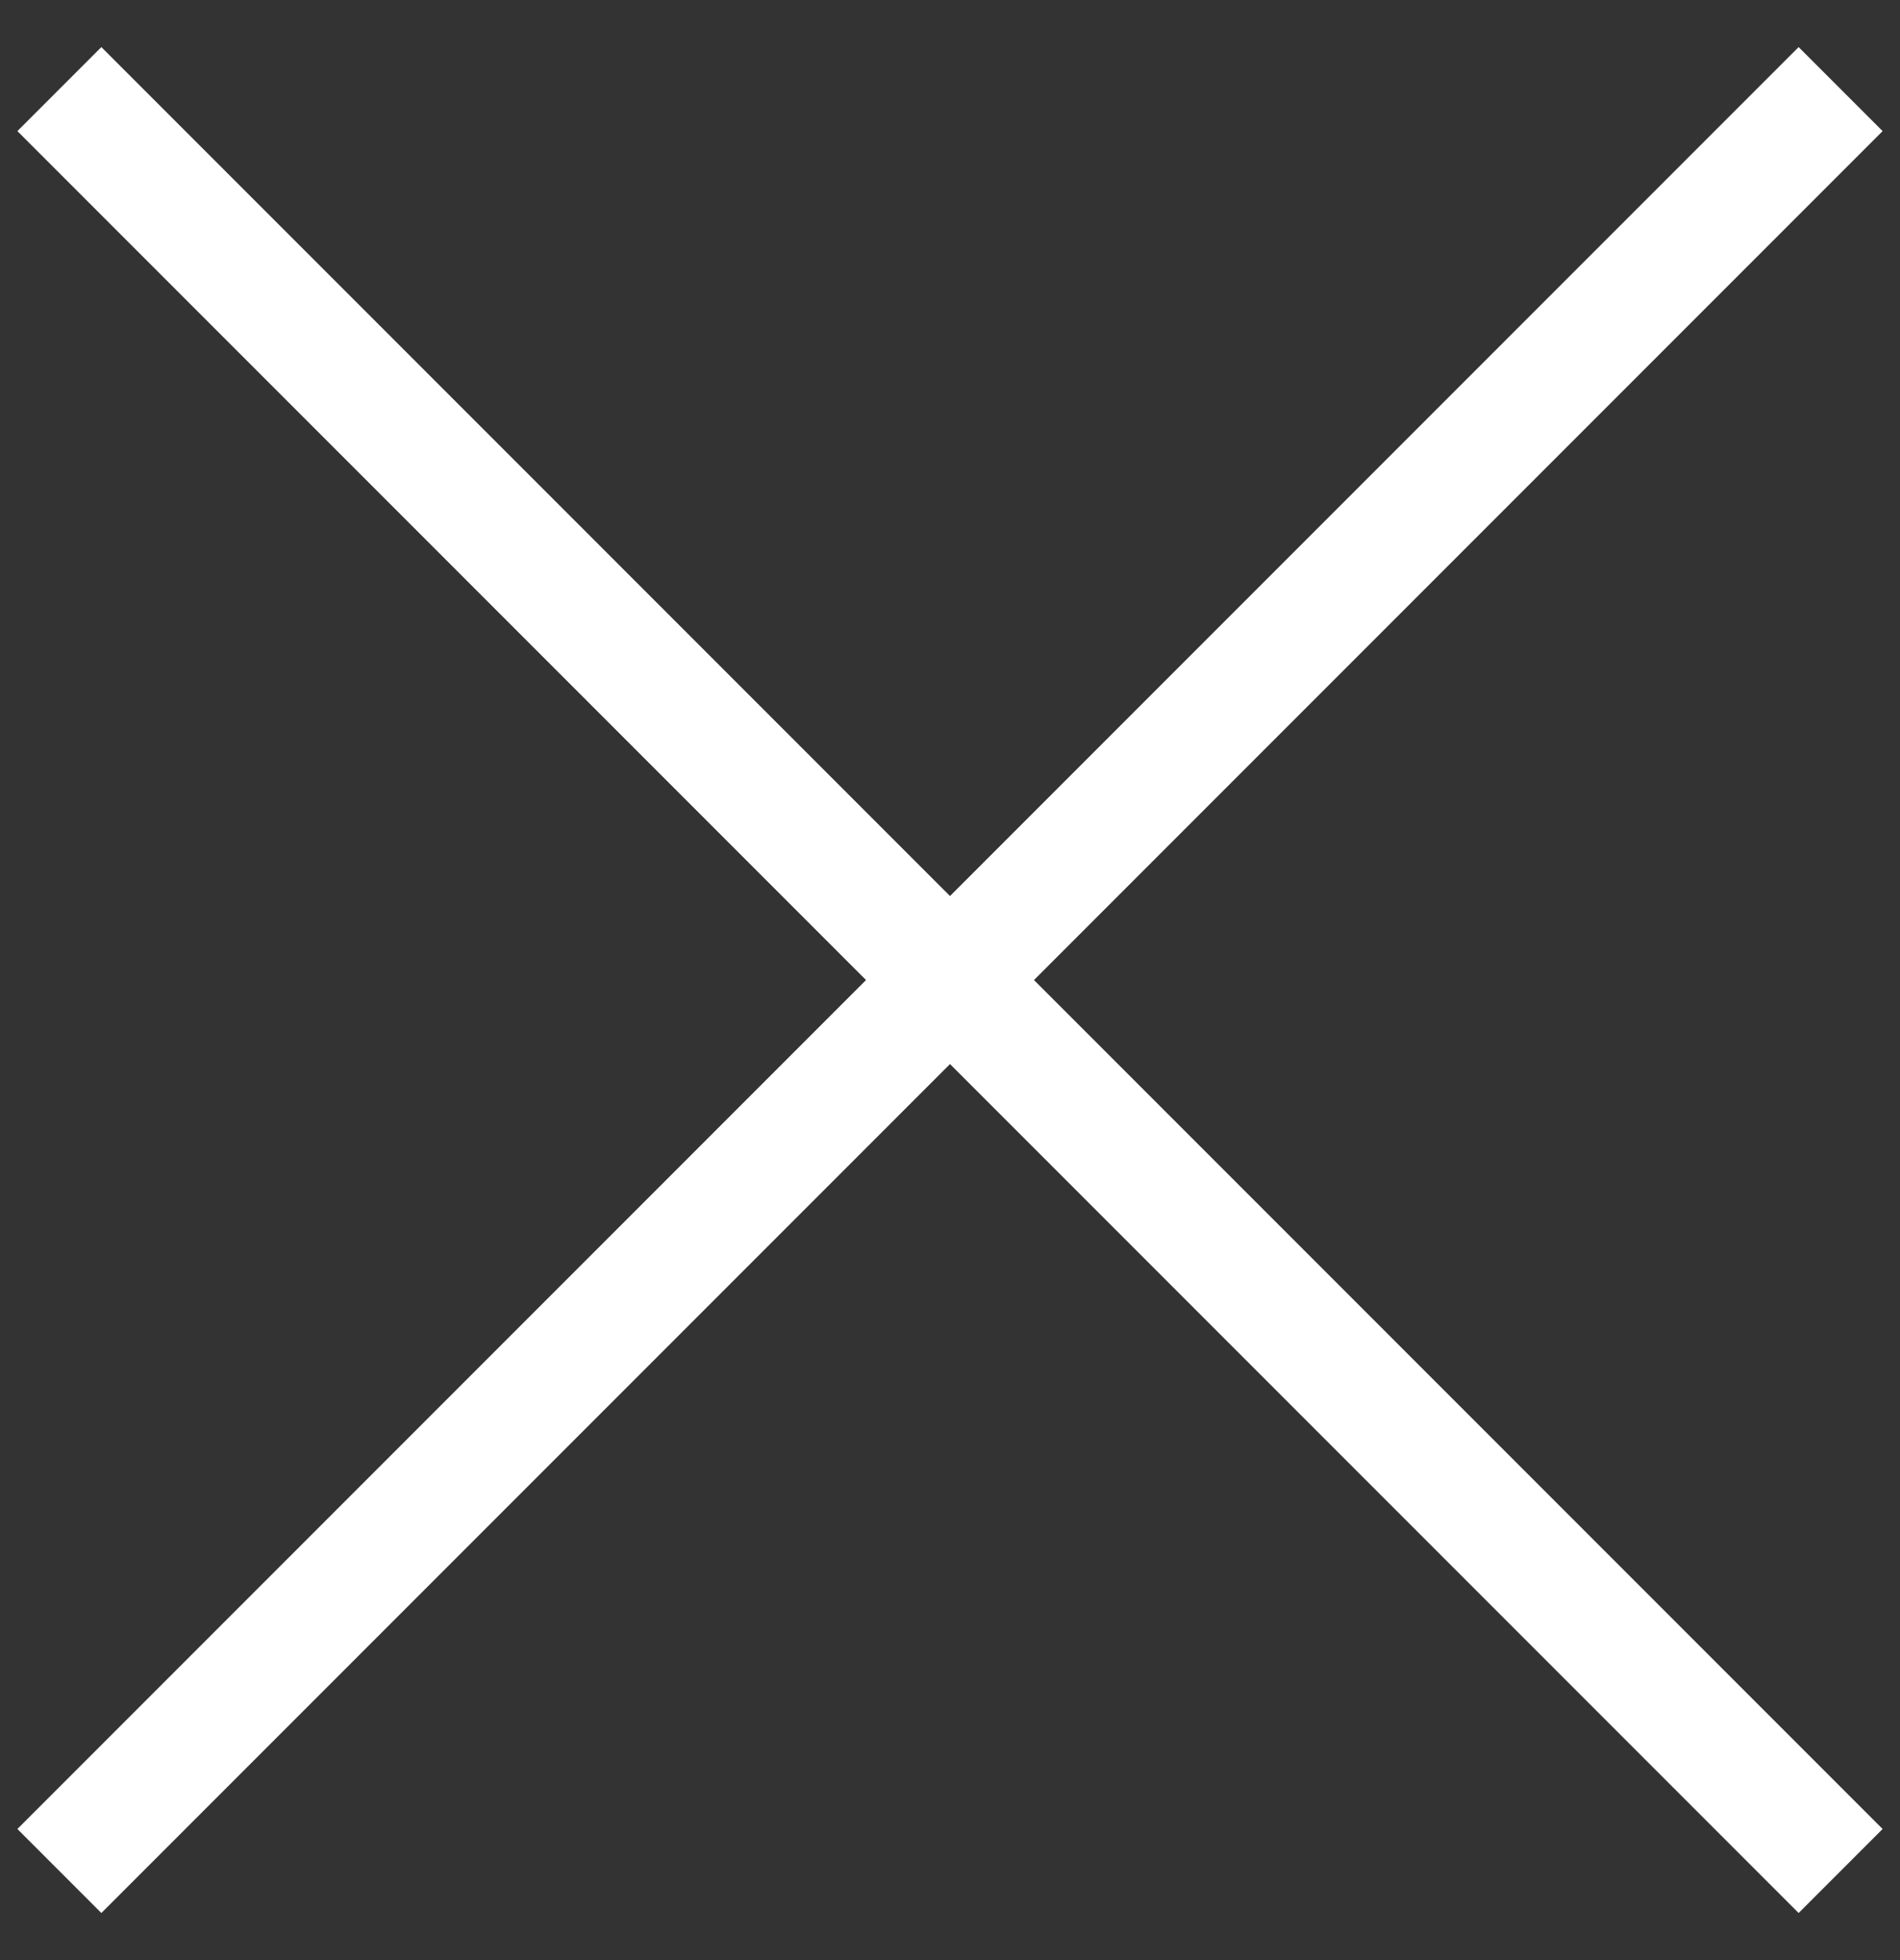
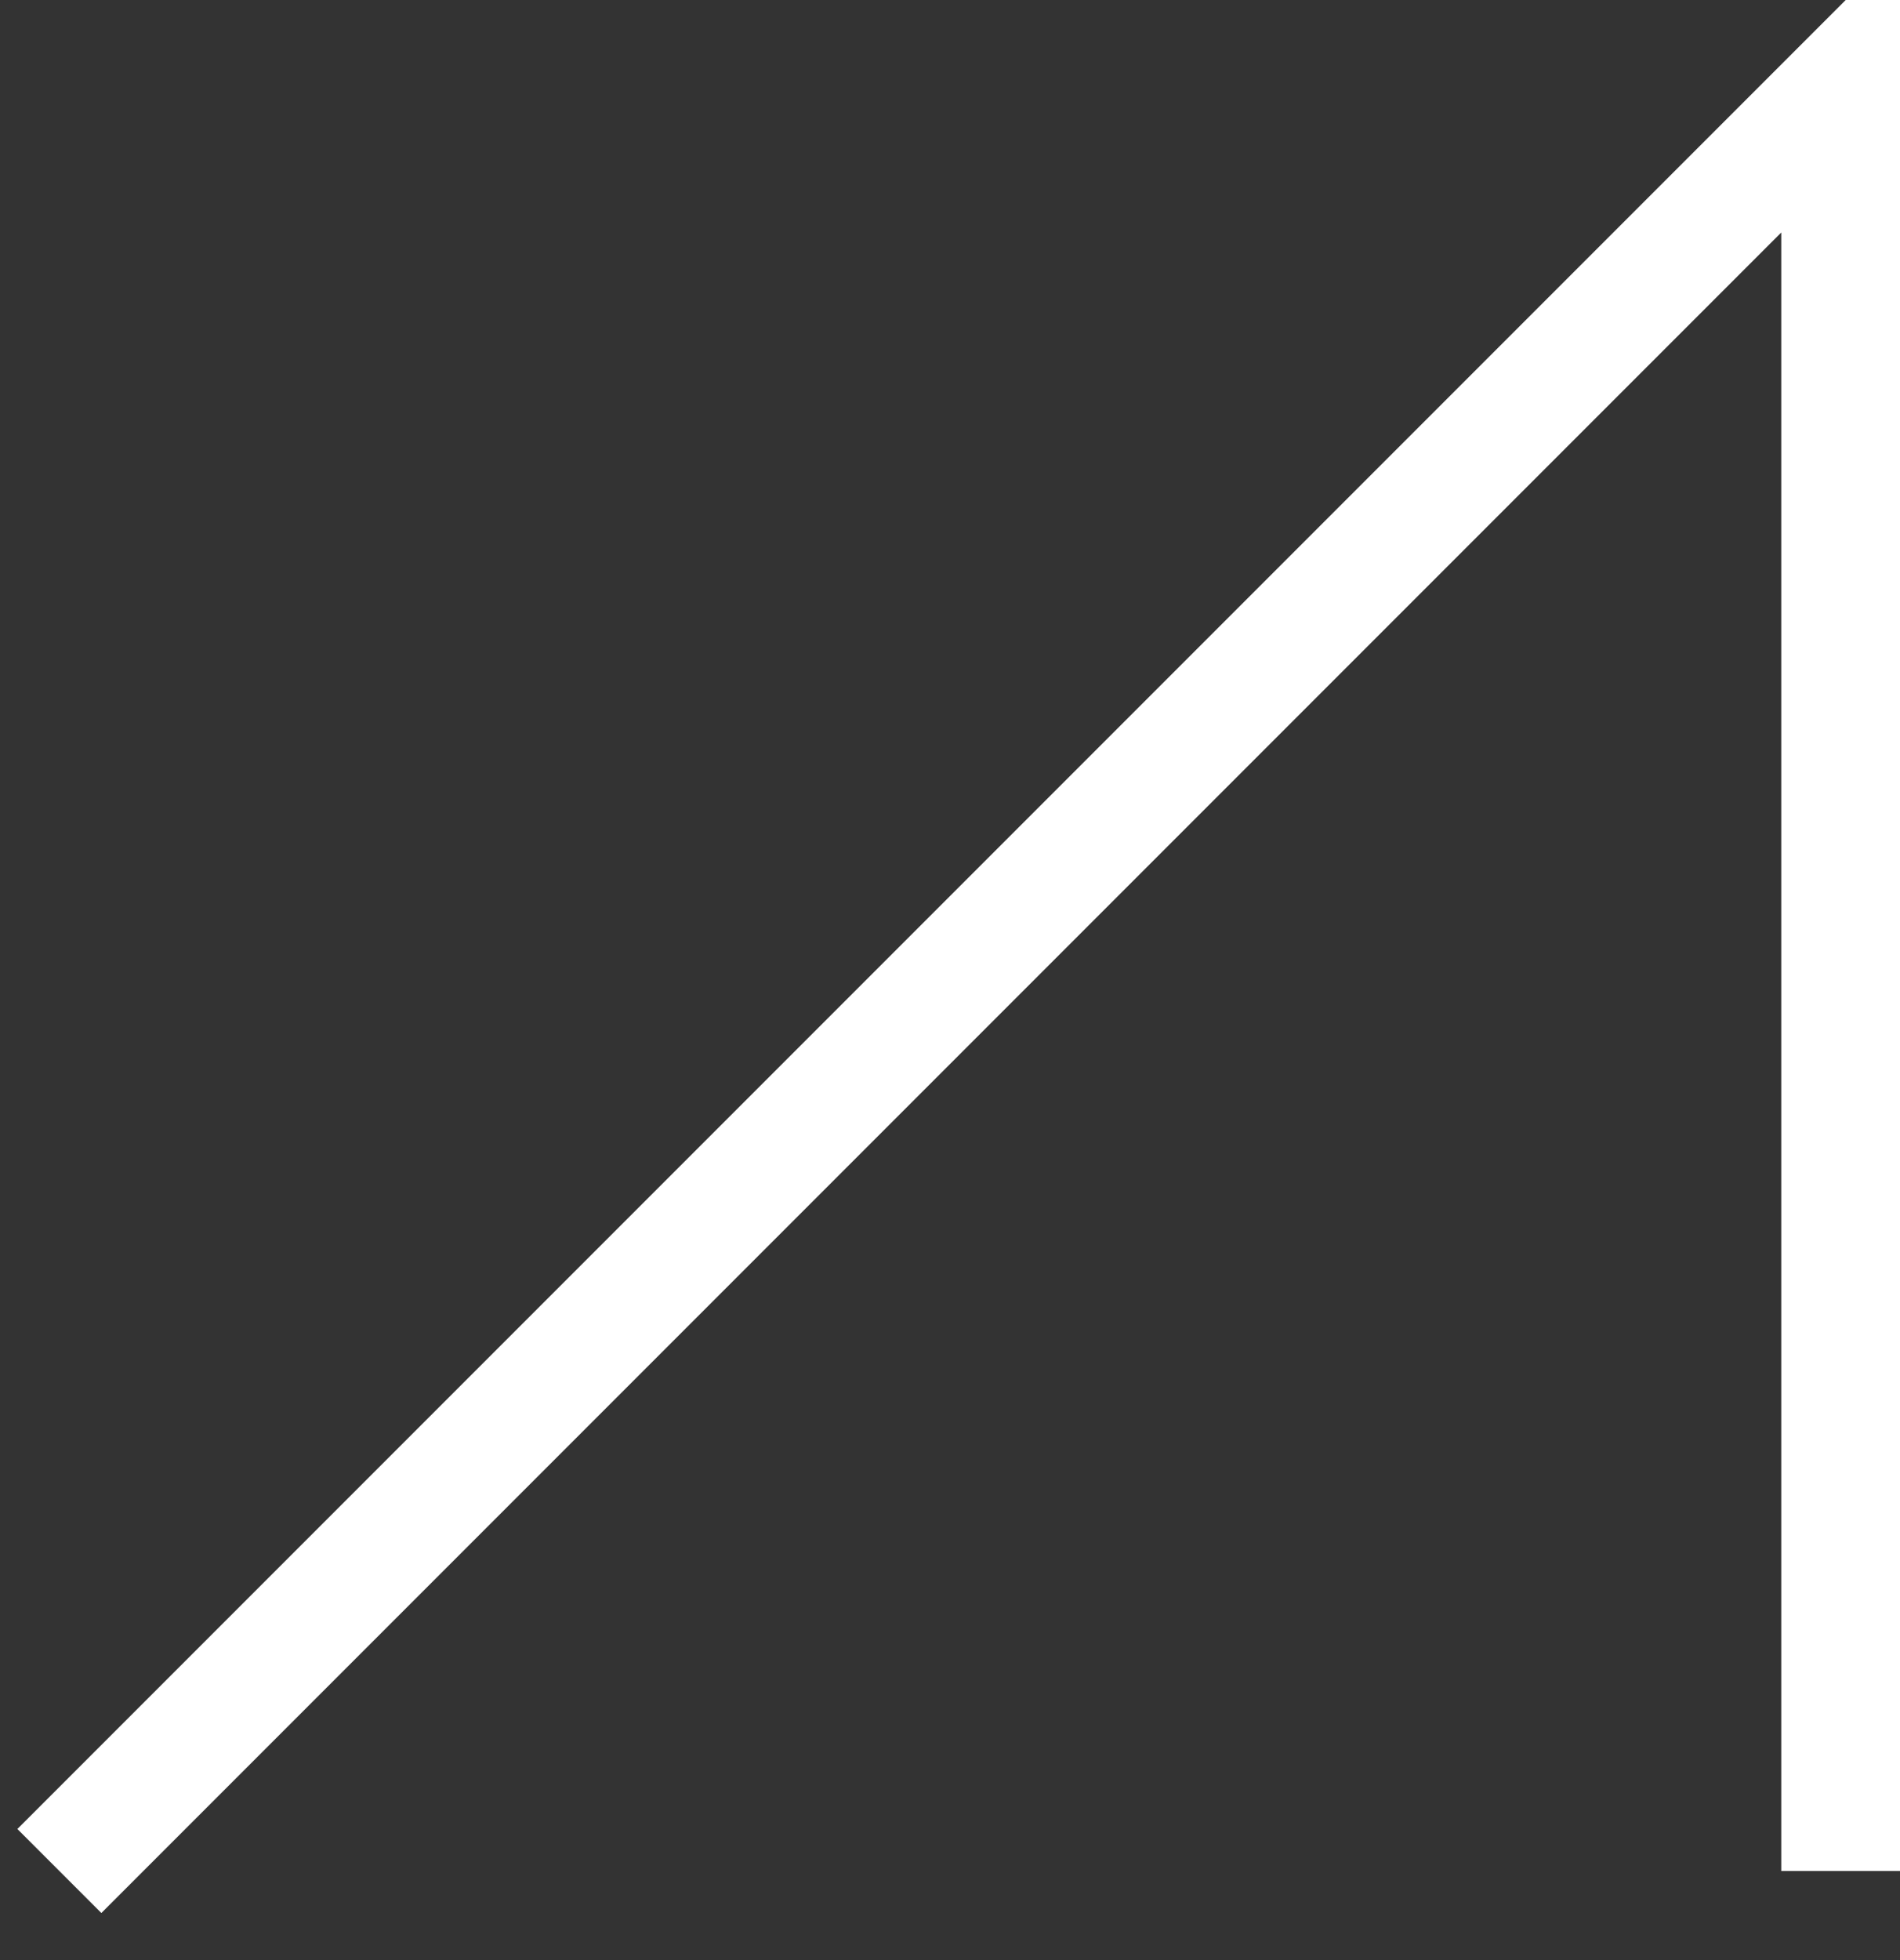
<svg xmlns="http://www.w3.org/2000/svg" width="32" height="33" viewBox="0 0 32 33" fill="none">
  <rect x="0" y="0" width="32" height="33" fill="#333333" stroke="none" />
-   <path d="M1 31.5L31 1.5M1 1.5L31 31.5" stroke="white" stroke-width="2" />
+   <path d="M1 31.5L31 1.5L31 31.5" stroke="white" stroke-width="2" />
</svg>